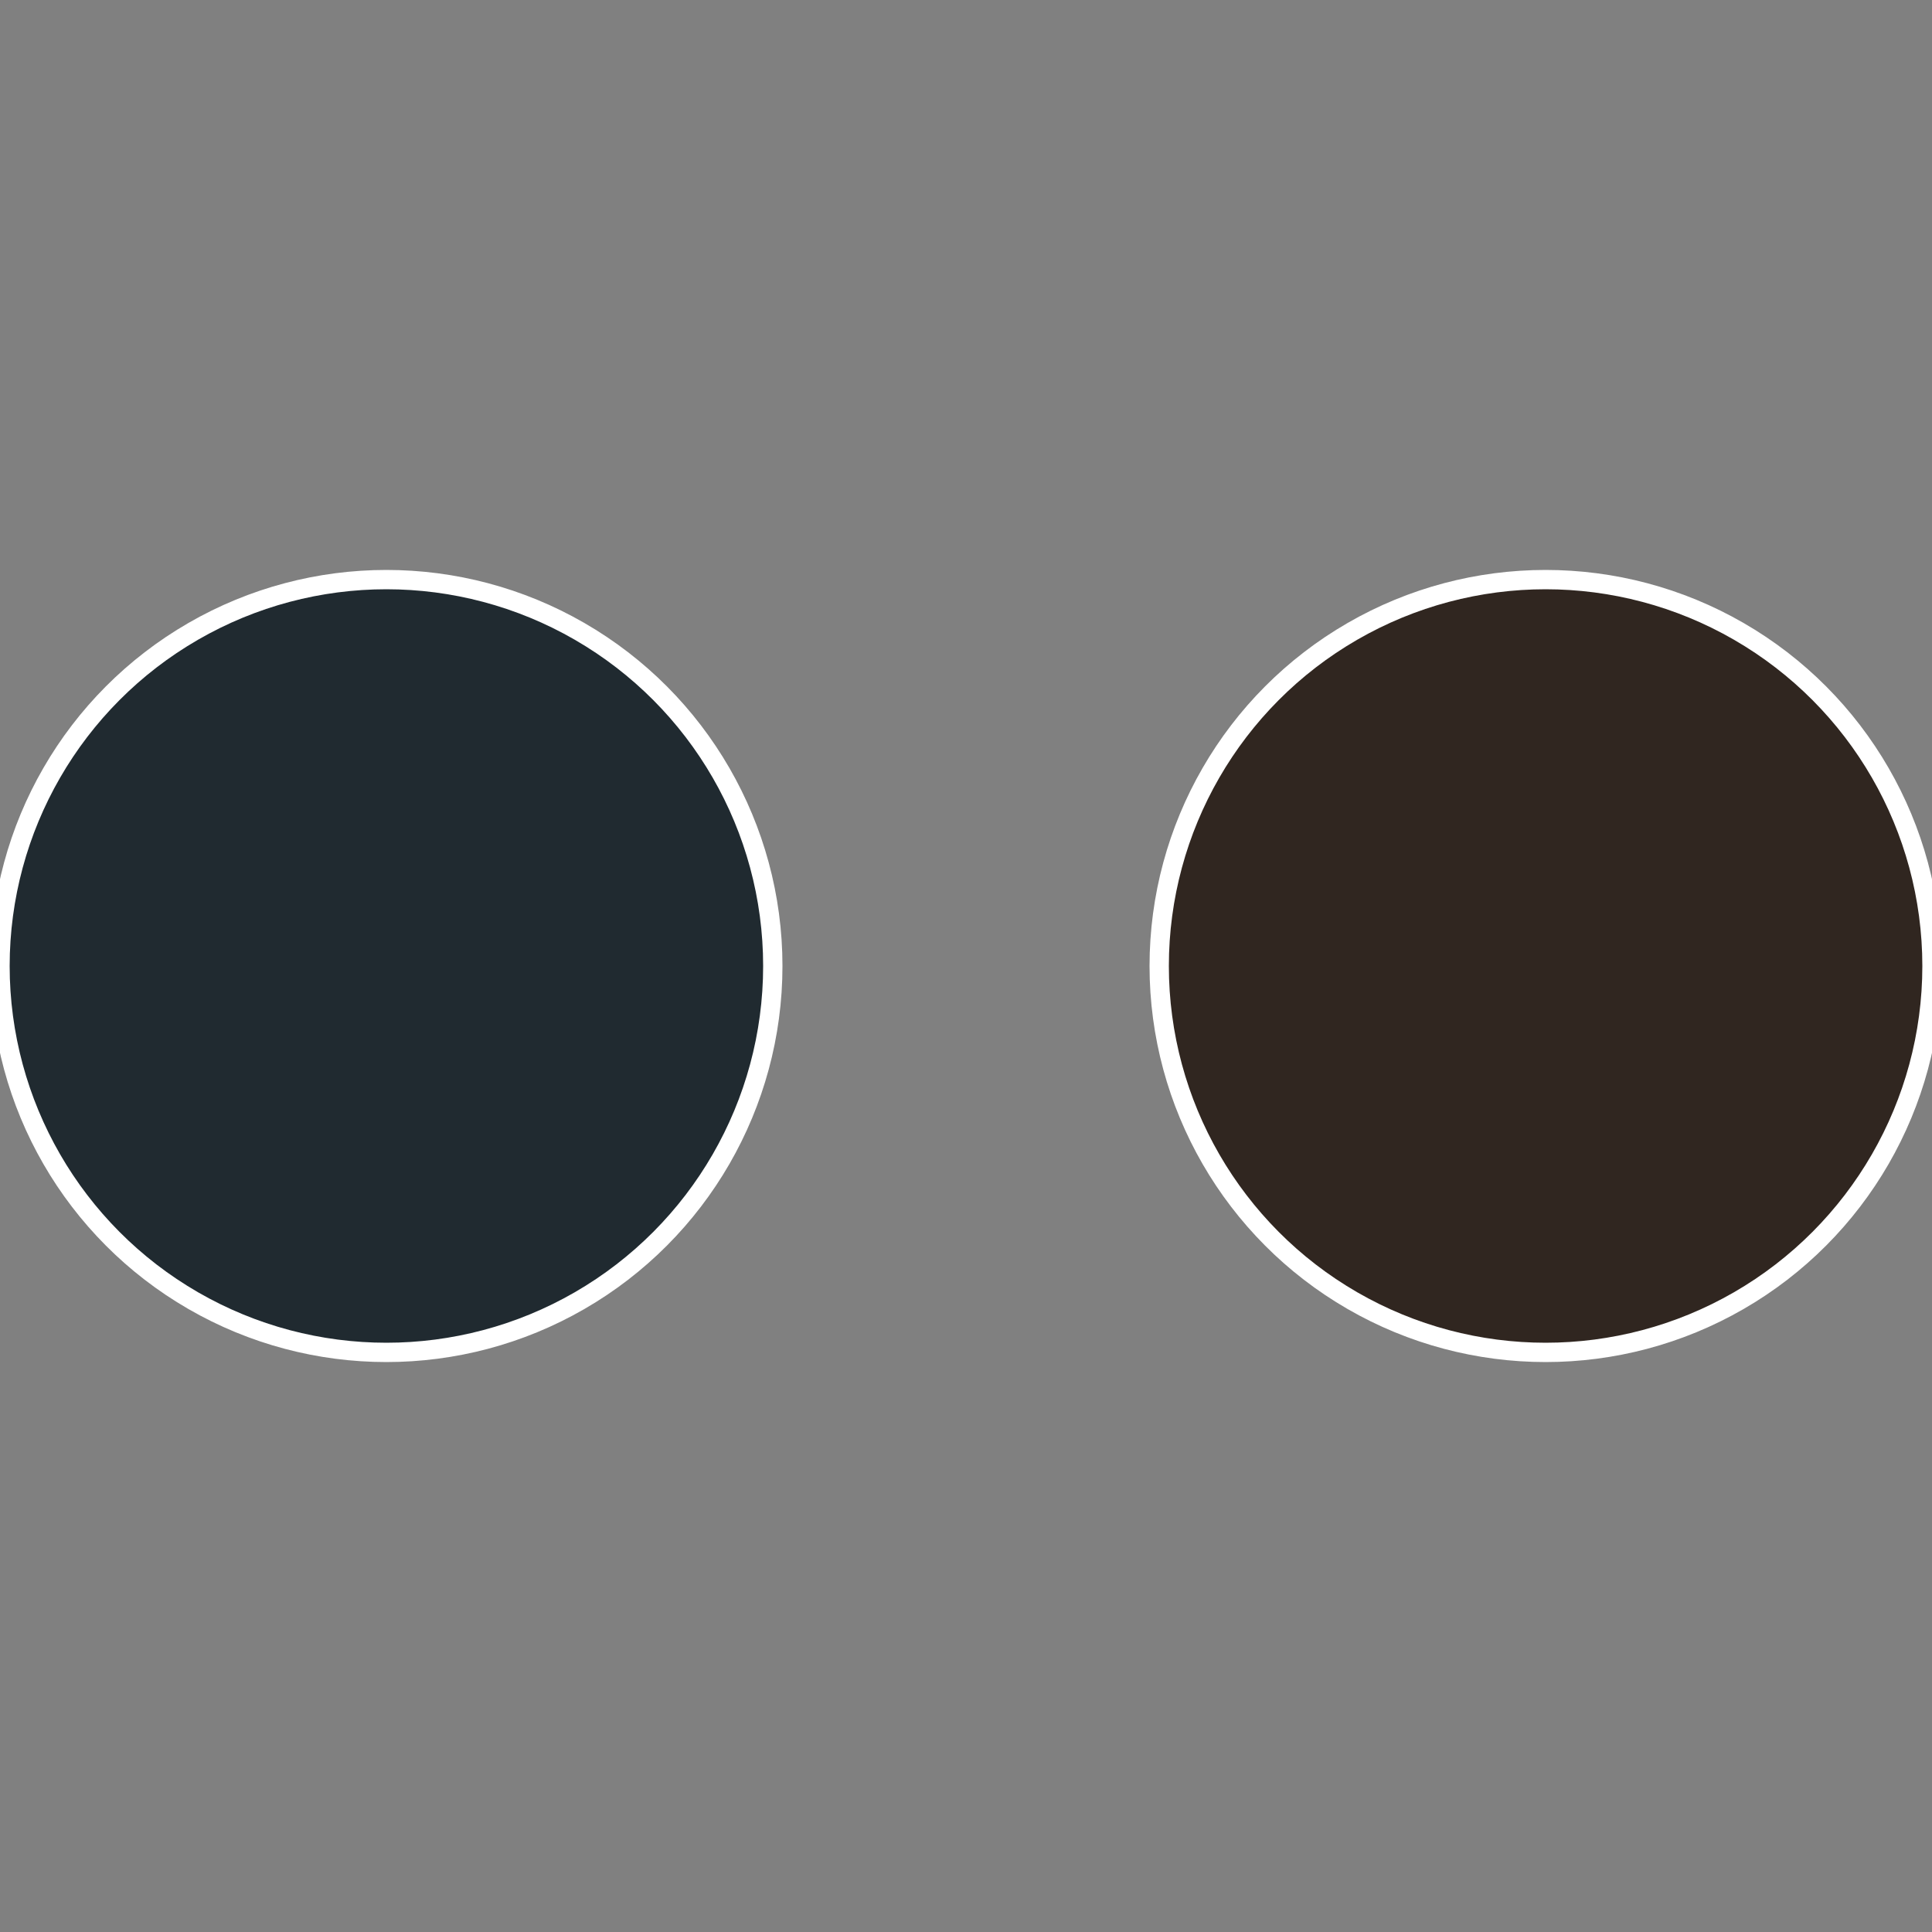
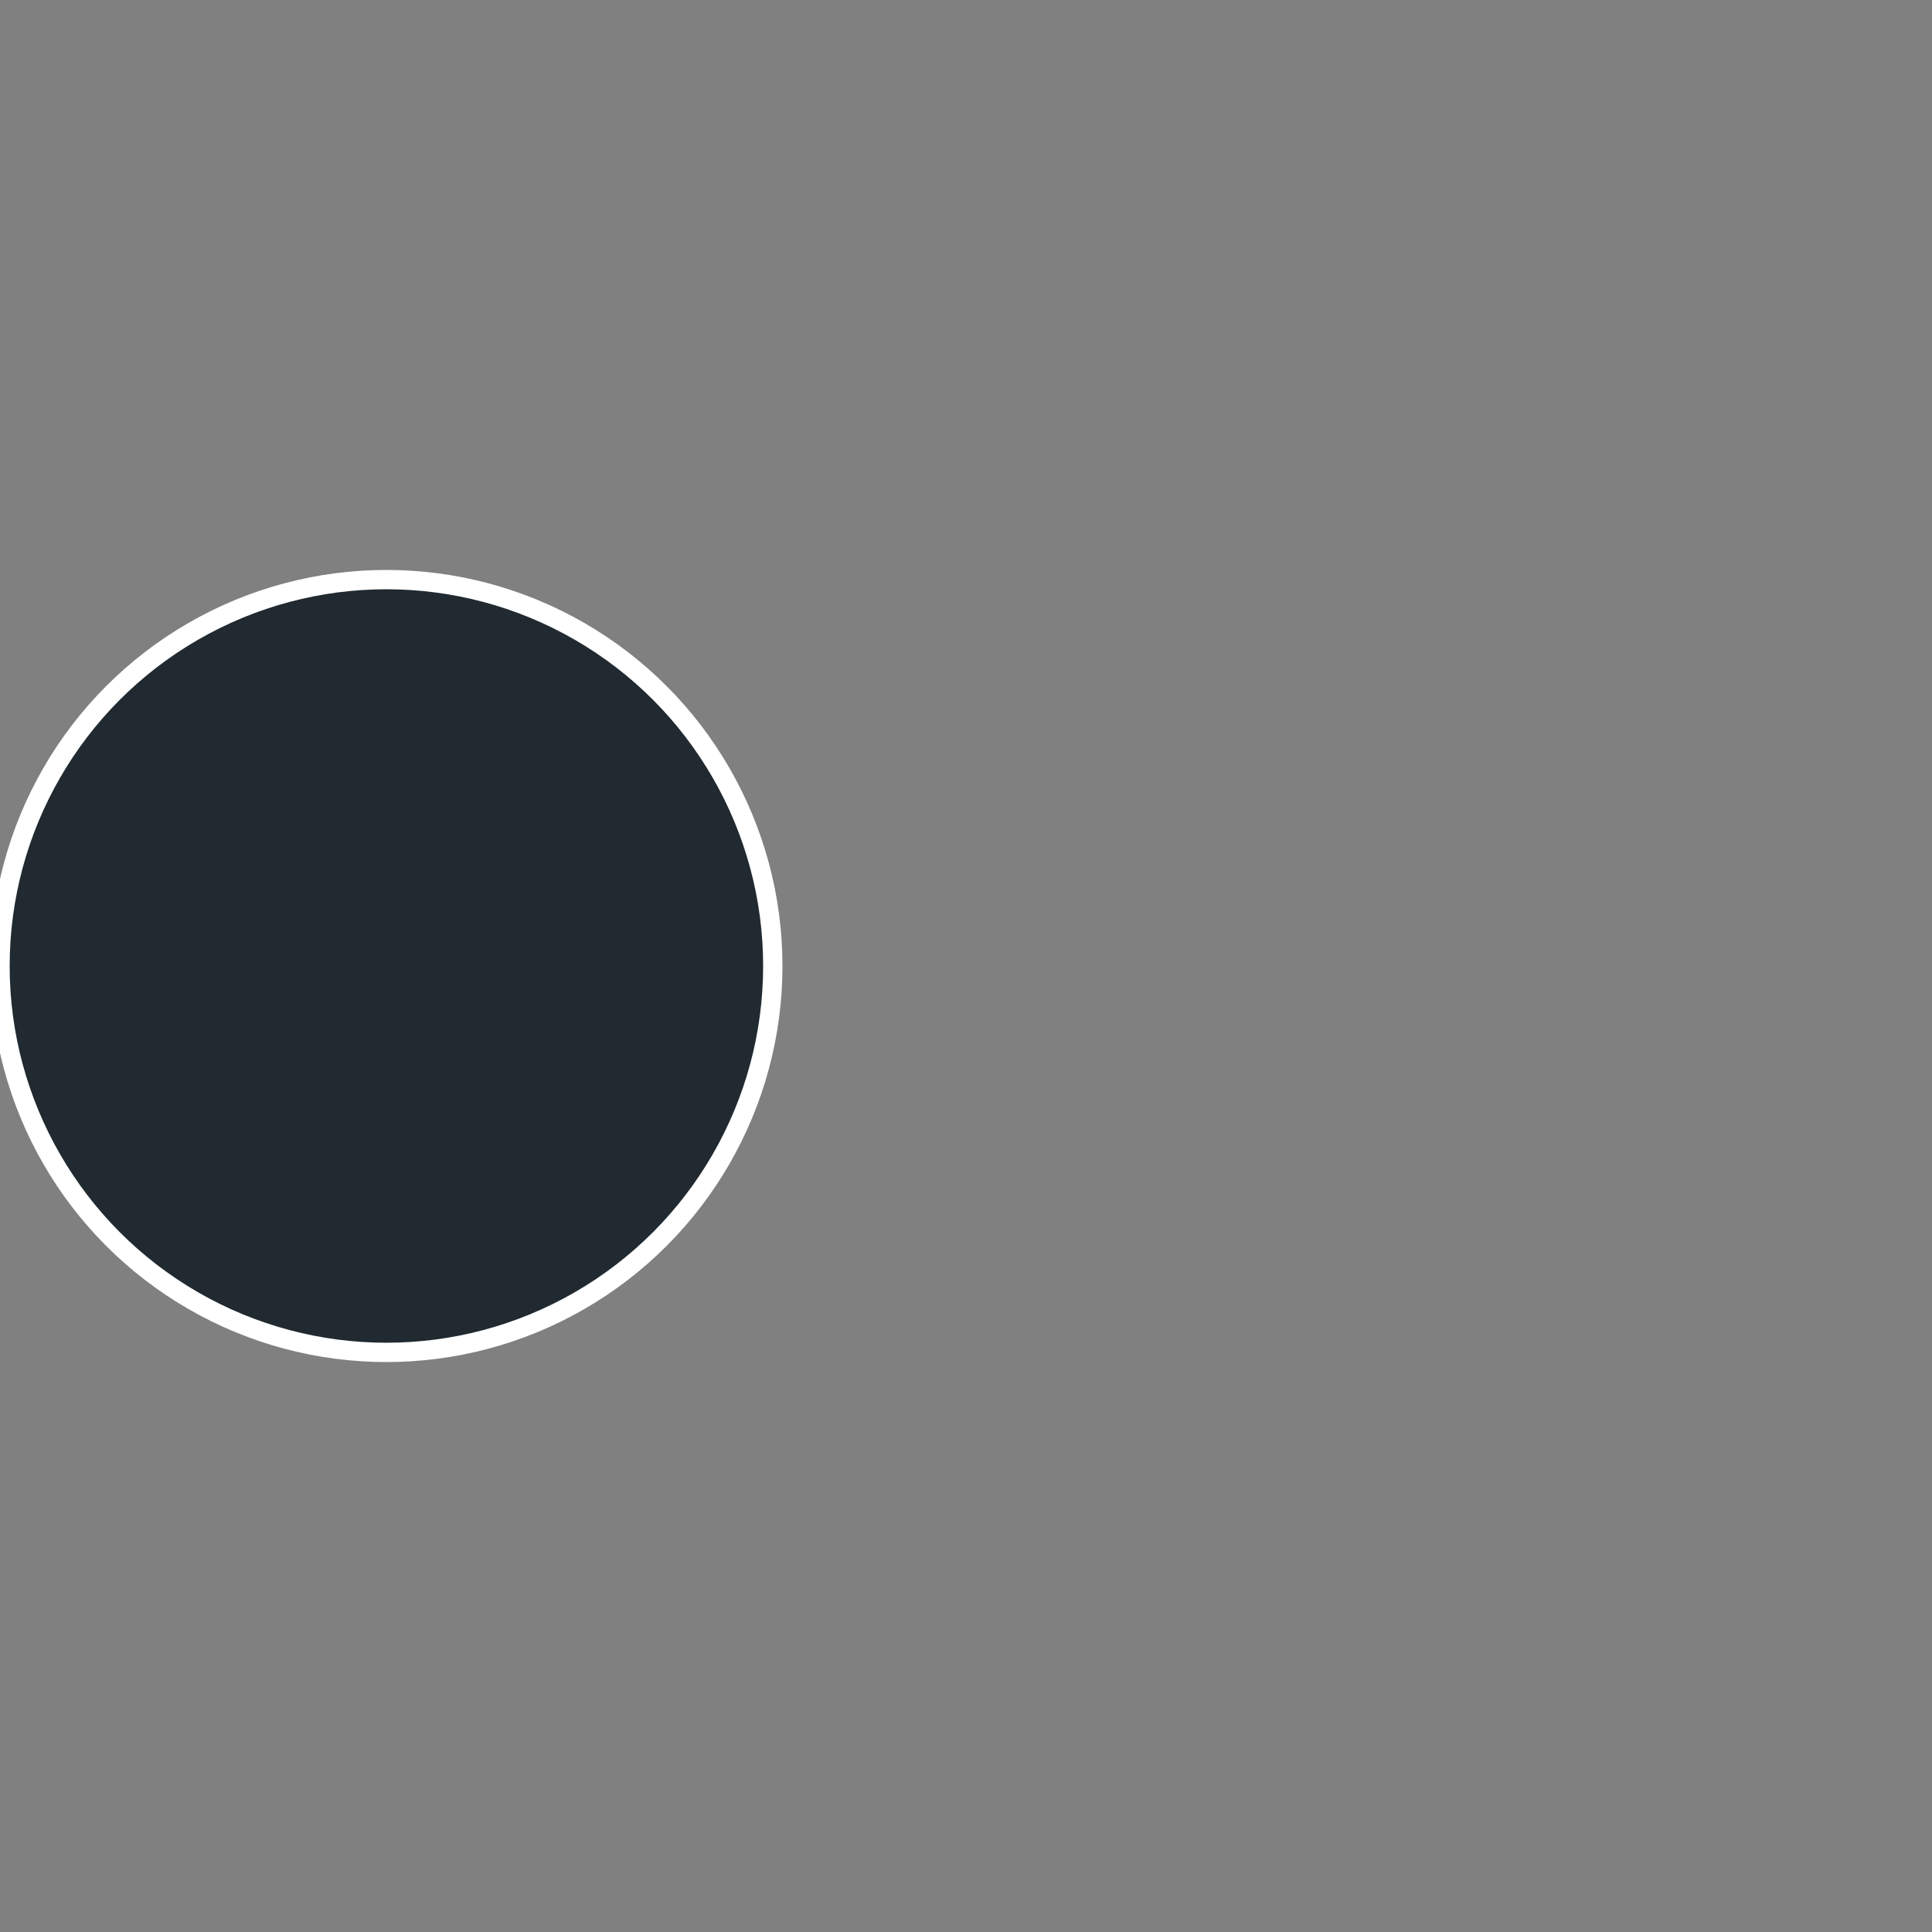
<svg xmlns="http://www.w3.org/2000/svg" width="500" height="500" viewBox="-1 -1 2 2">
  <rect x="-1" y="-1" width="2" height="2" fill="#808080" stroke="none" />
-   <circle cx="0.6" cy="0" r="0.4" fill="#302620" stroke="#fff" stroke-width="1%" />
  <circle cx="-0.6" cy="7.3478807948841E-17" r="0.4" fill="#202a30" stroke="#fff" stroke-width="1%" />
</svg>